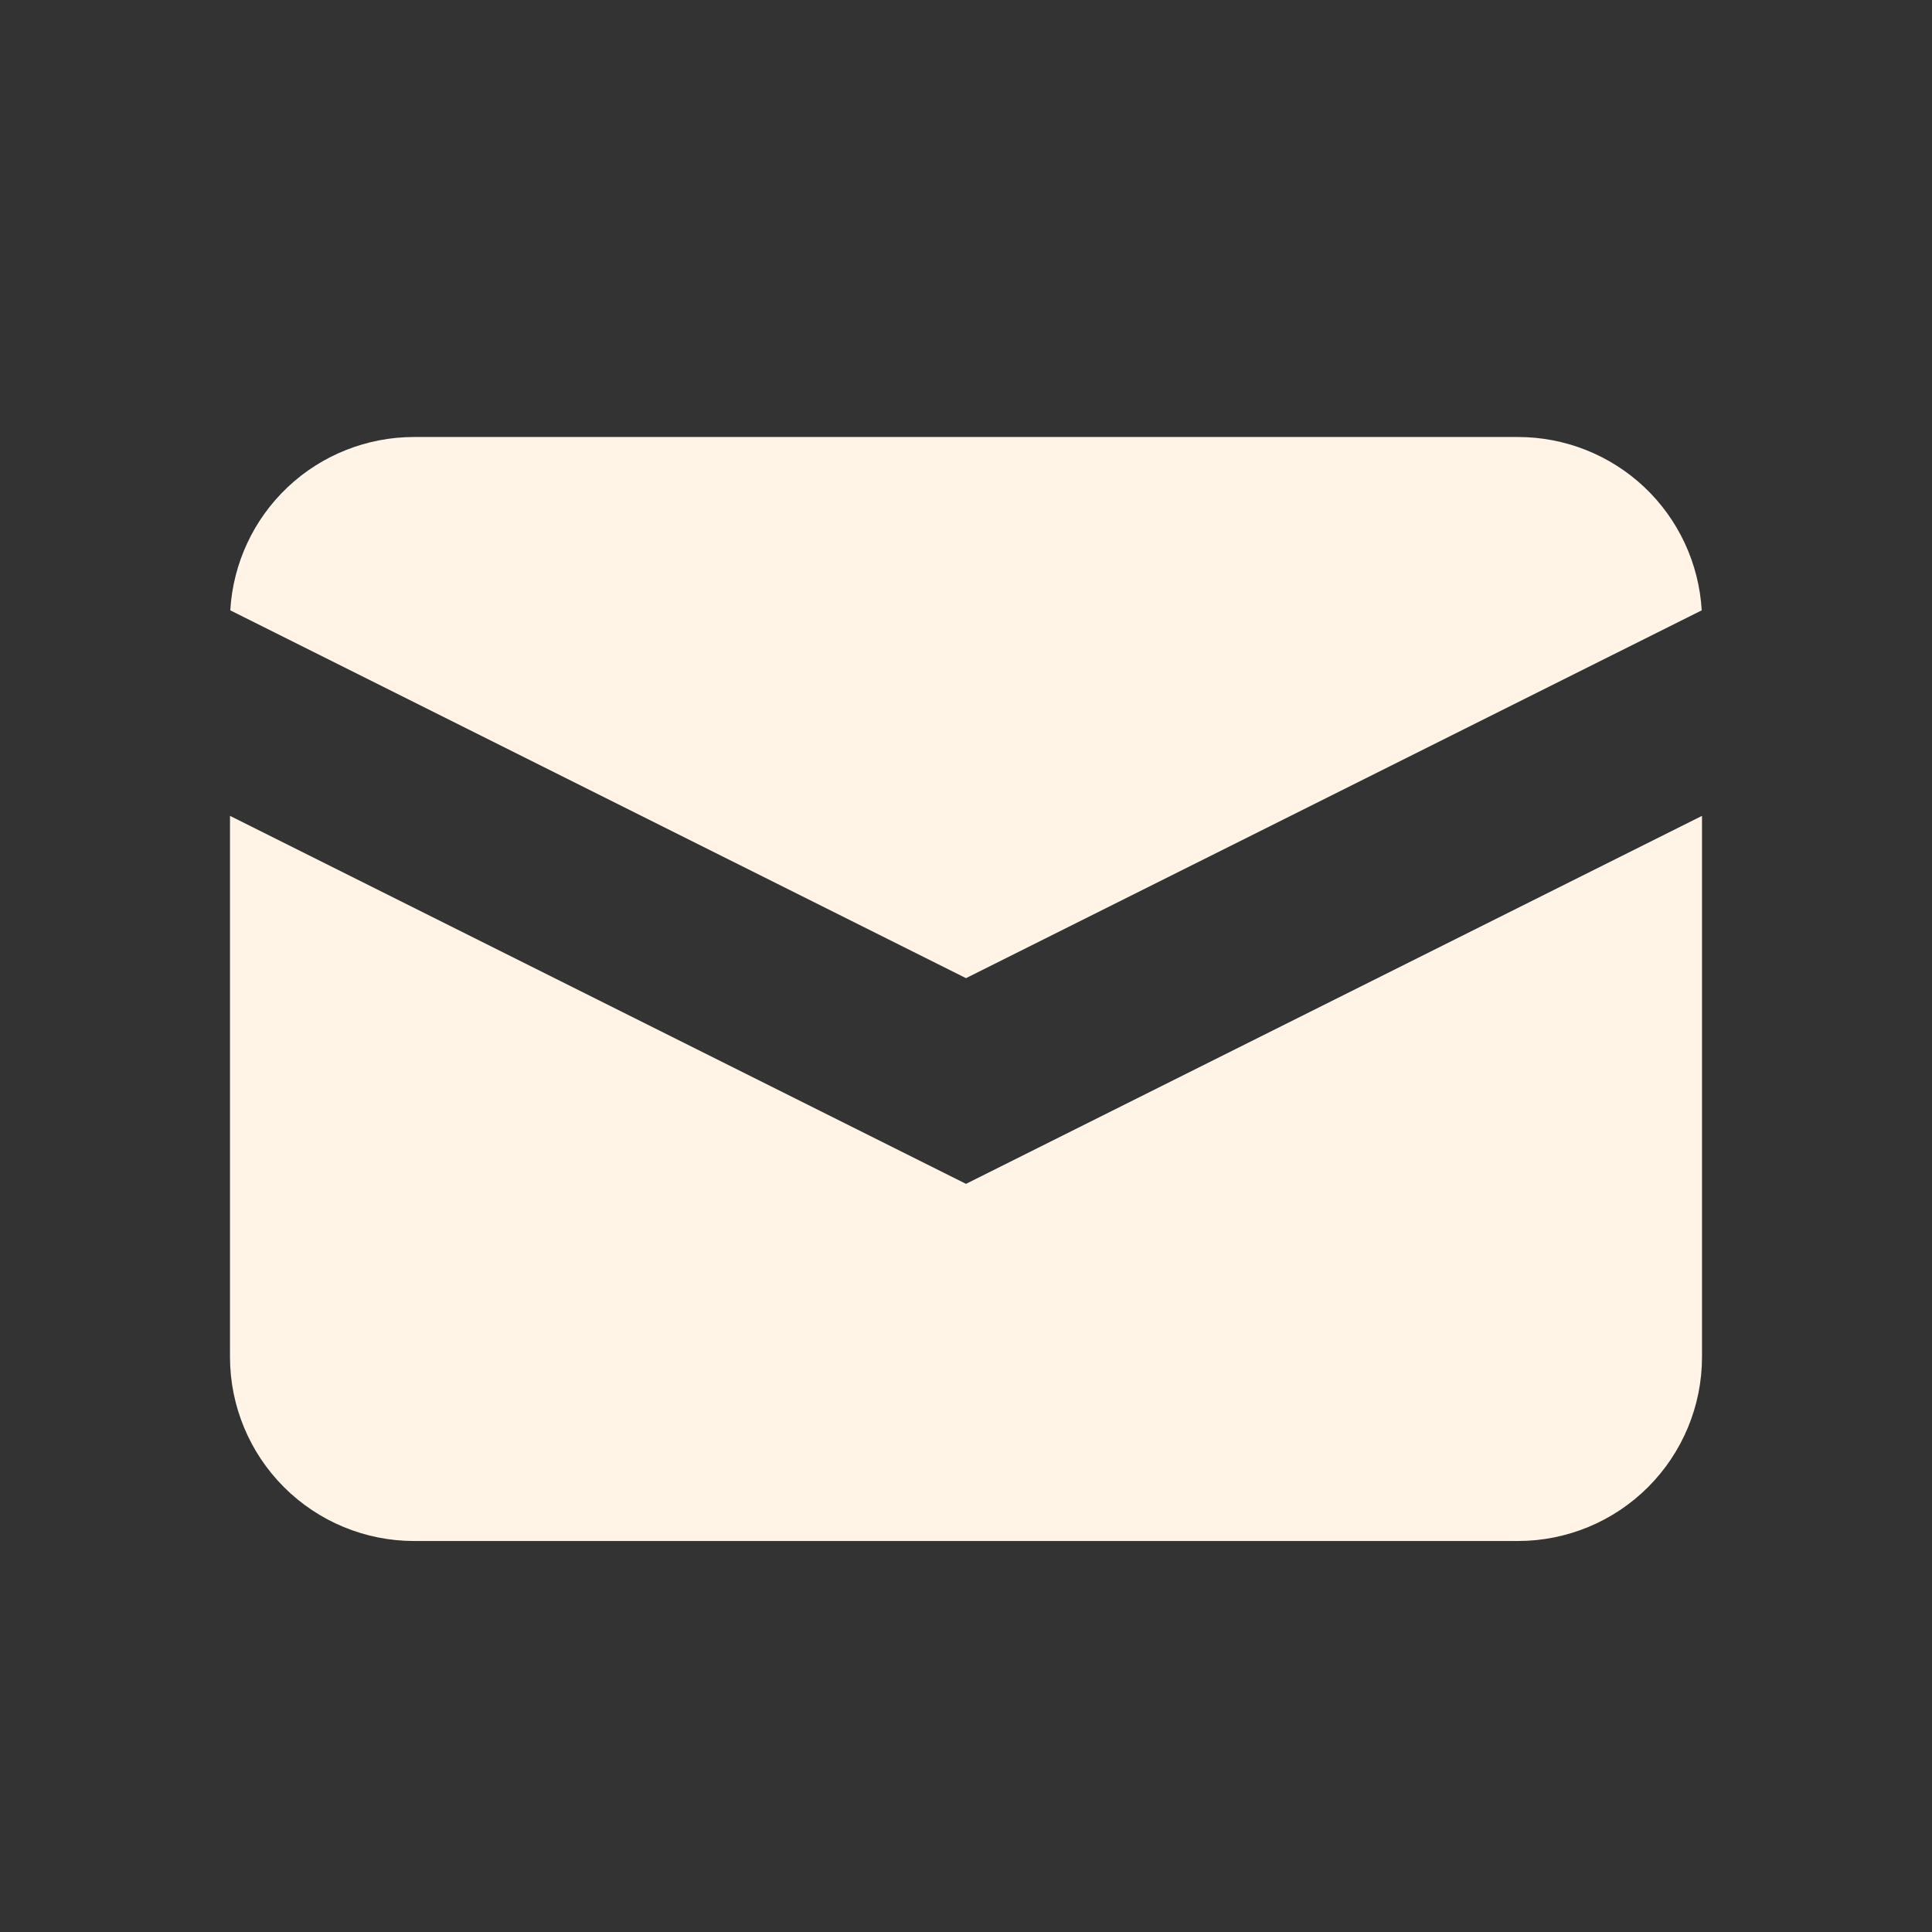
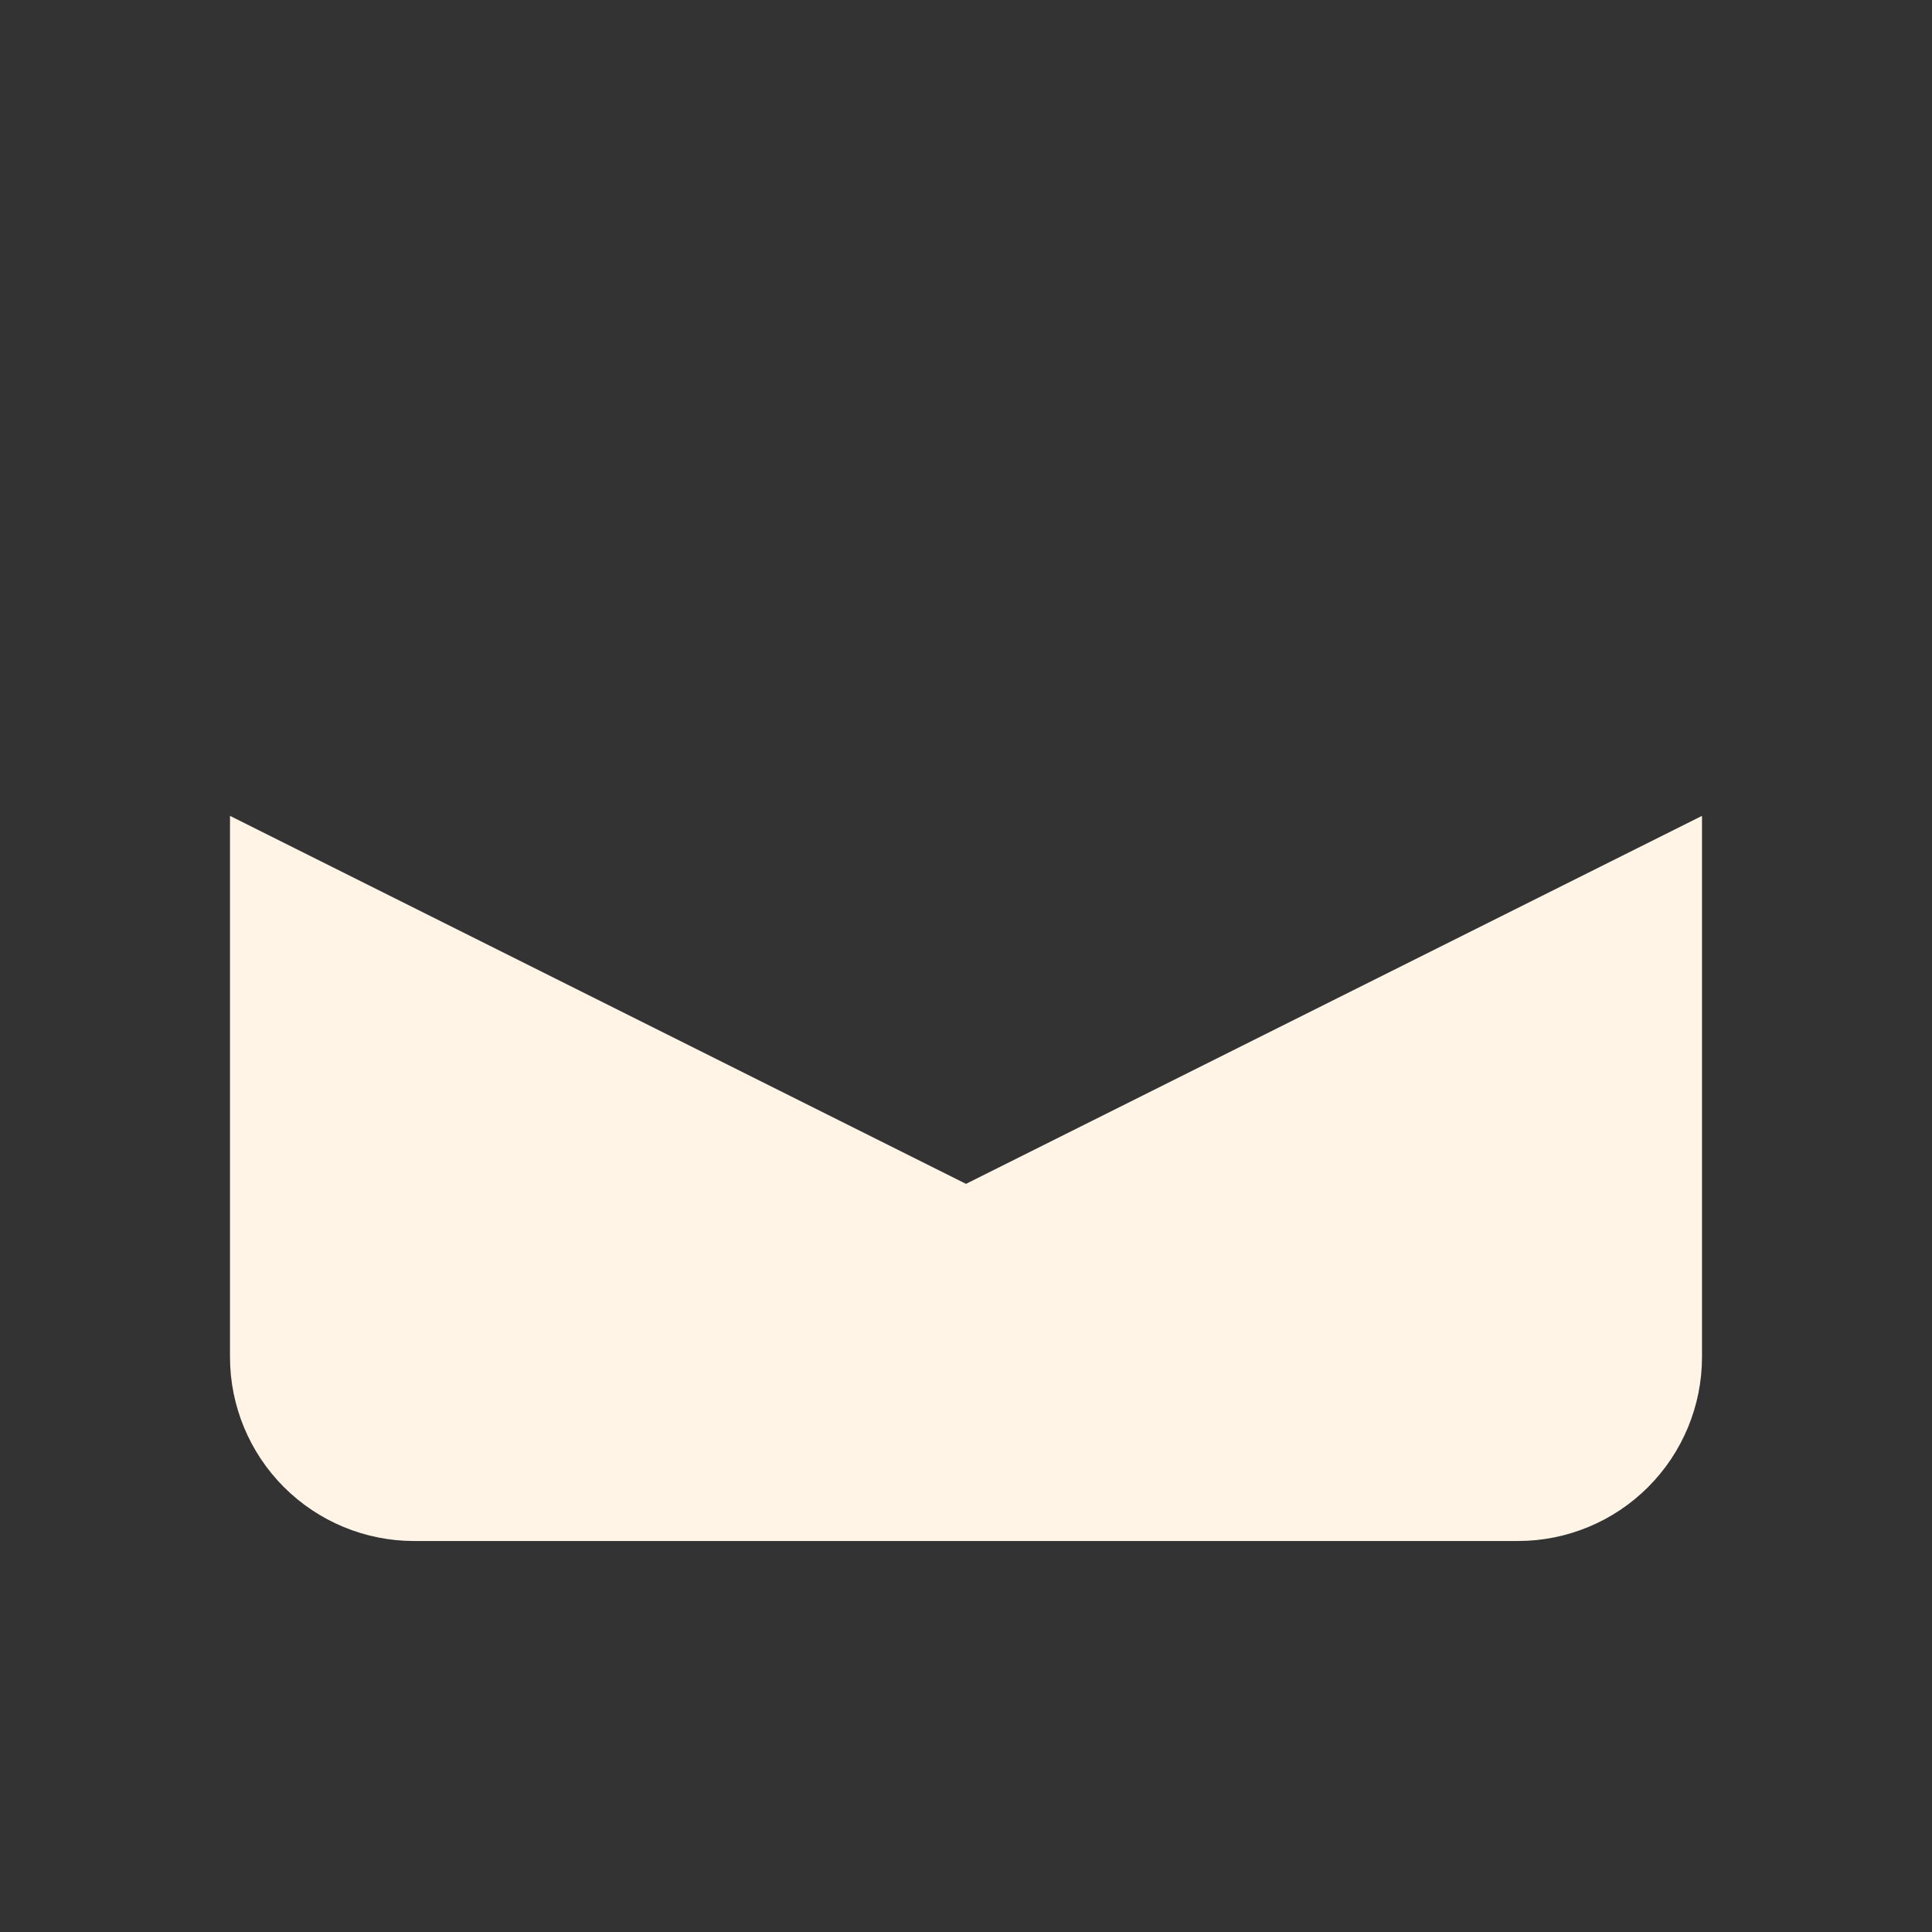
<svg xmlns="http://www.w3.org/2000/svg" width="21" height="21" viewBox="0 0 21 21" fill="none">
  <rect x="0" y="0" width="21" height="21" fill="#333333" stroke="none" />
-   <path d="M2.503 6.634L10.5 10.632L18.497 6.634C18.467 6.124 18.244 5.645 17.873 5.295C17.502 4.945 17.01 4.75 16.5 4.75H4.5C3.99 4.75 3.498 4.945 3.127 5.295C2.756 5.645 2.533 6.124 2.503 6.634Z" fill="#FFF4E6" />
  <path d="M18.5 8.868L10.5 12.868L2.5 8.868V14.75C2.5 15.28 2.711 15.789 3.086 16.164C3.461 16.539 3.97 16.75 4.5 16.75H16.5C17.03 16.75 17.539 16.539 17.914 16.164C18.289 15.789 18.5 15.28 18.5 14.75V8.868Z" fill="#FFF4E6" />
</svg>